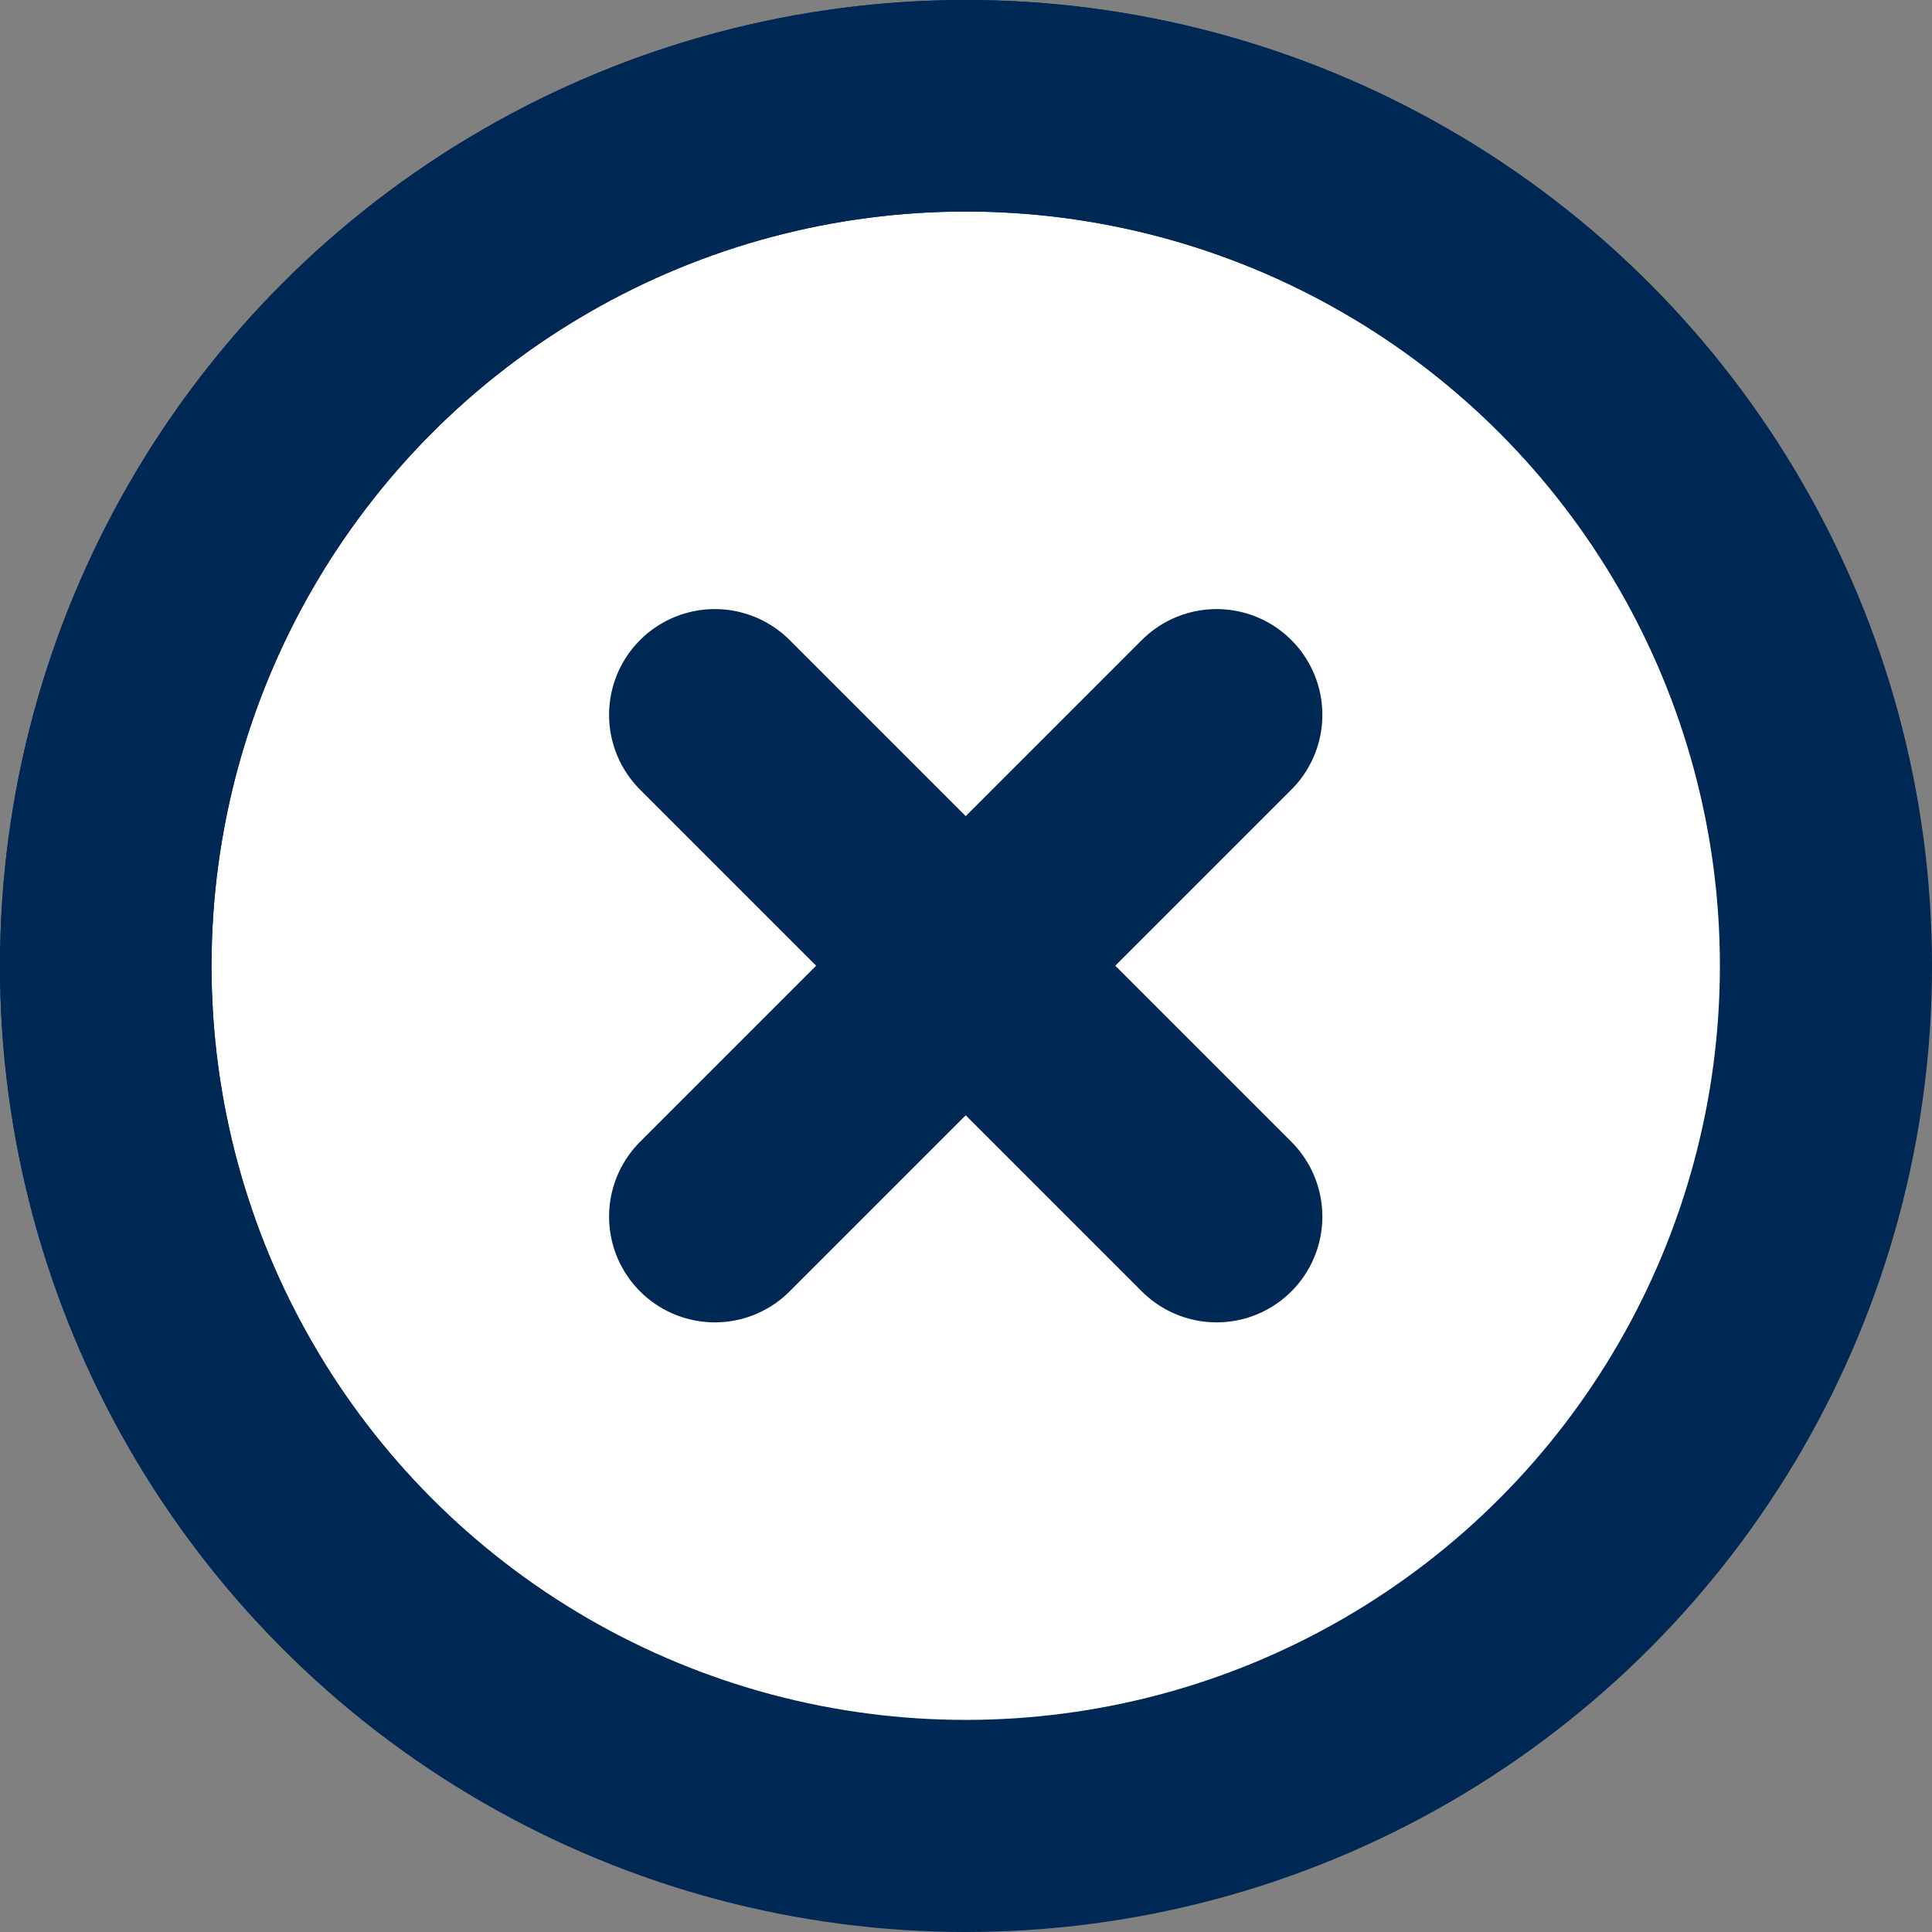
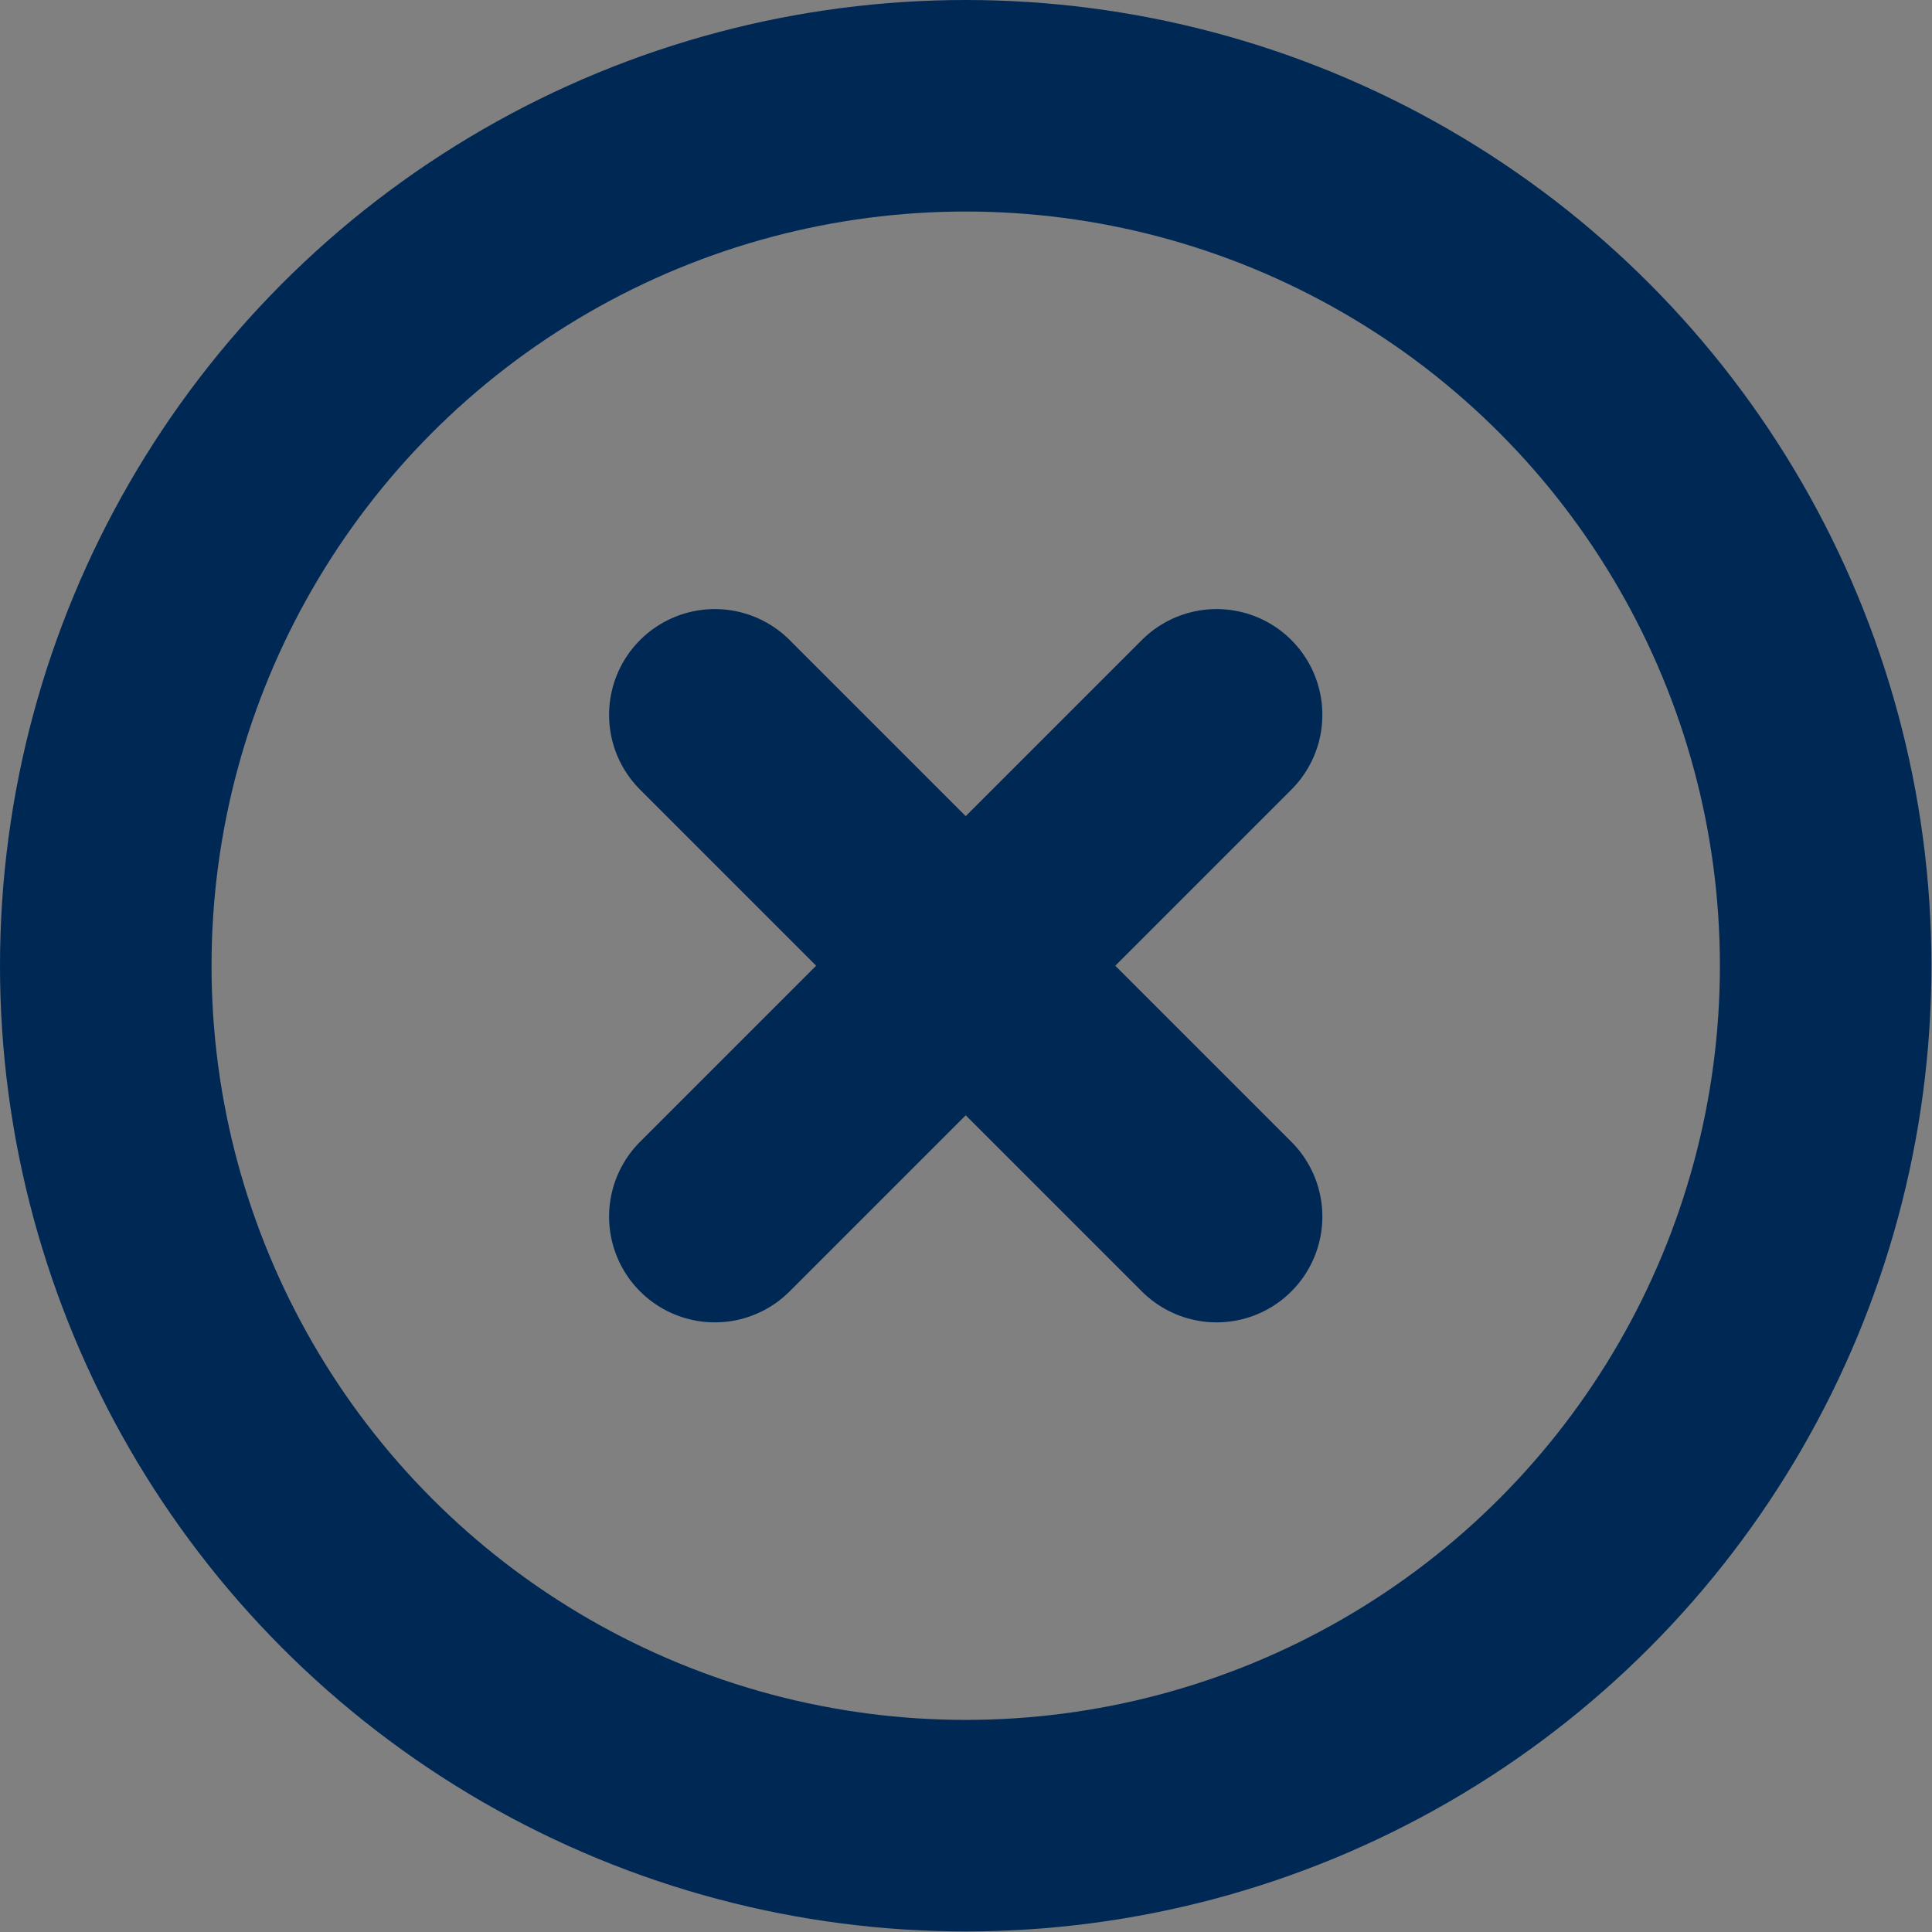
<svg xmlns="http://www.w3.org/2000/svg" version="1.1" id="Layer_1" x="0" y="0" viewBox="0 0 137 137" xml:space="preserve">
  <rect x="0" y="0" width="137" height="137" fill="#808080" stroke="none" />
-   <circle fill="#fff" stroke="#002855" stroke-width="15" stroke-linecap="round" stroke-linejoin="round" stroke-miterlimit="10" class="st32" cx="68.5" cy="68.5" r="61" />
  <path fill="#002855" stroke="#002855" stroke-width="15" stroke-linecap="round" stroke-linejoin="round" stroke-miterlimit="10" d="M86.27 50.69L50.69 86.27M86.27 86.27L50.69 50.69" />
  <circle fill="none" stroke="#002855" stroke-width="15" stroke-linecap="round" stroke-linejoin="round" stroke-miterlimit="10" cx="68.48" cy="68.48" r="60.98" />
</svg>